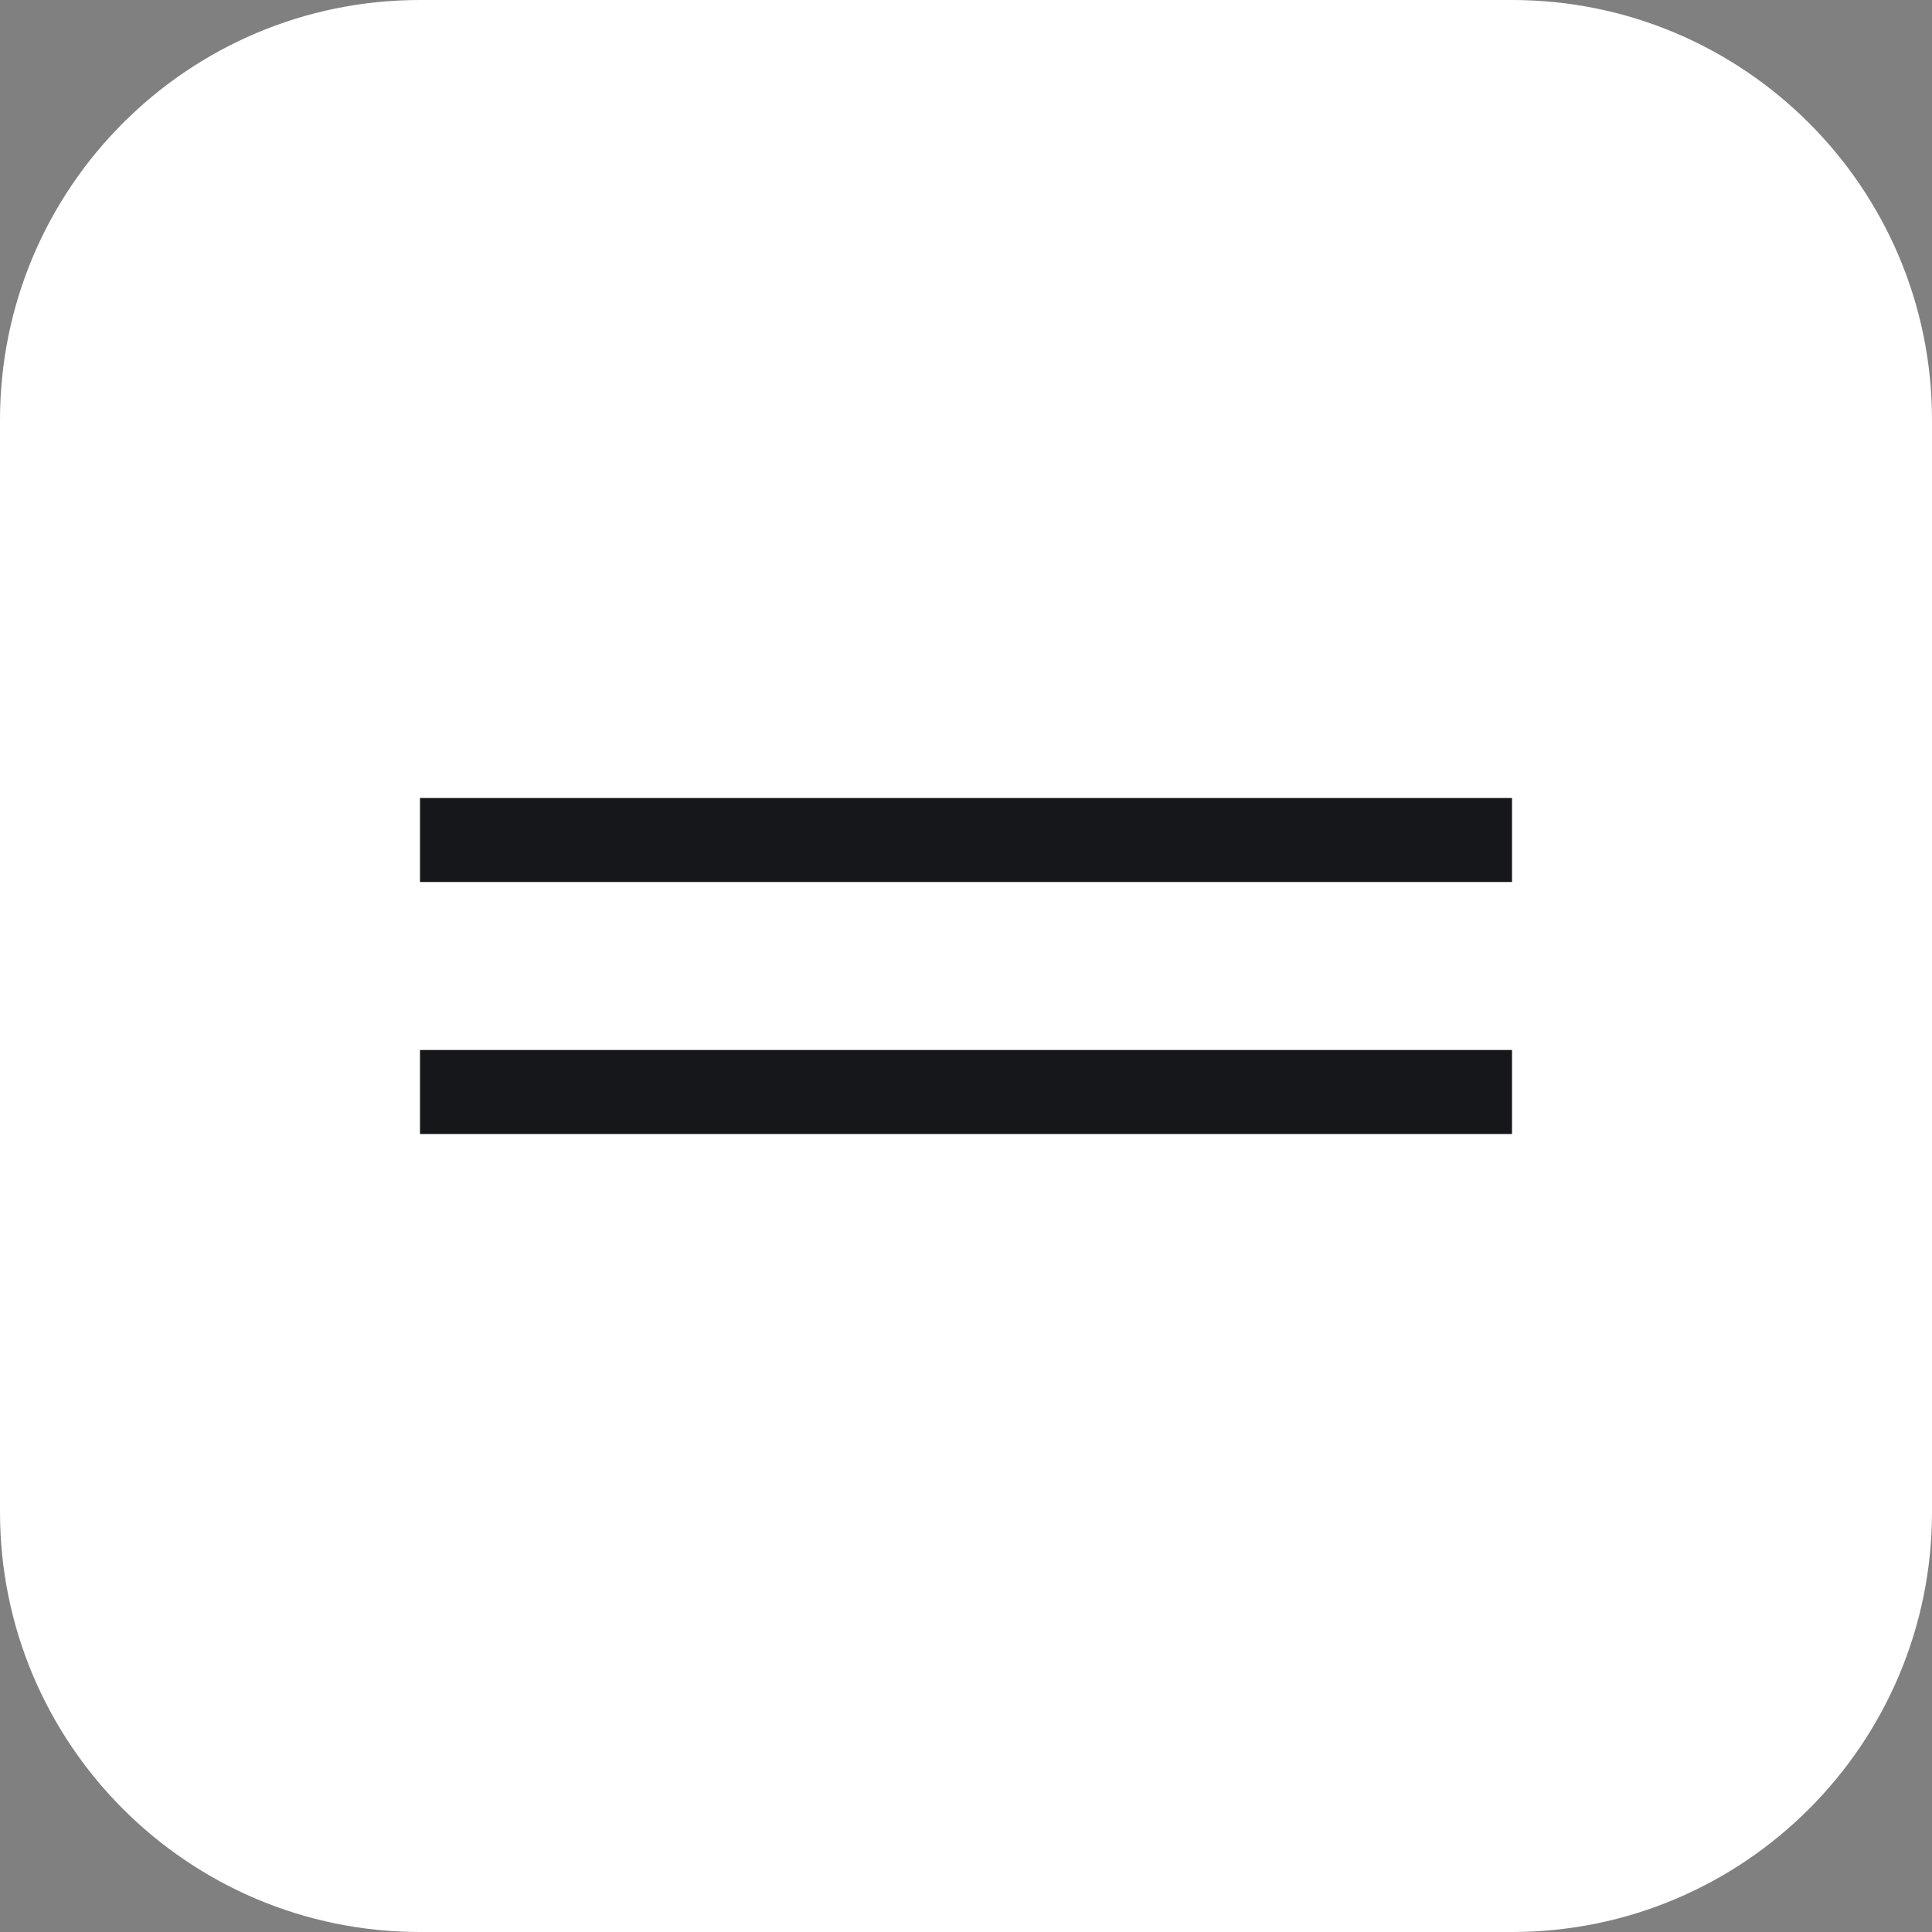
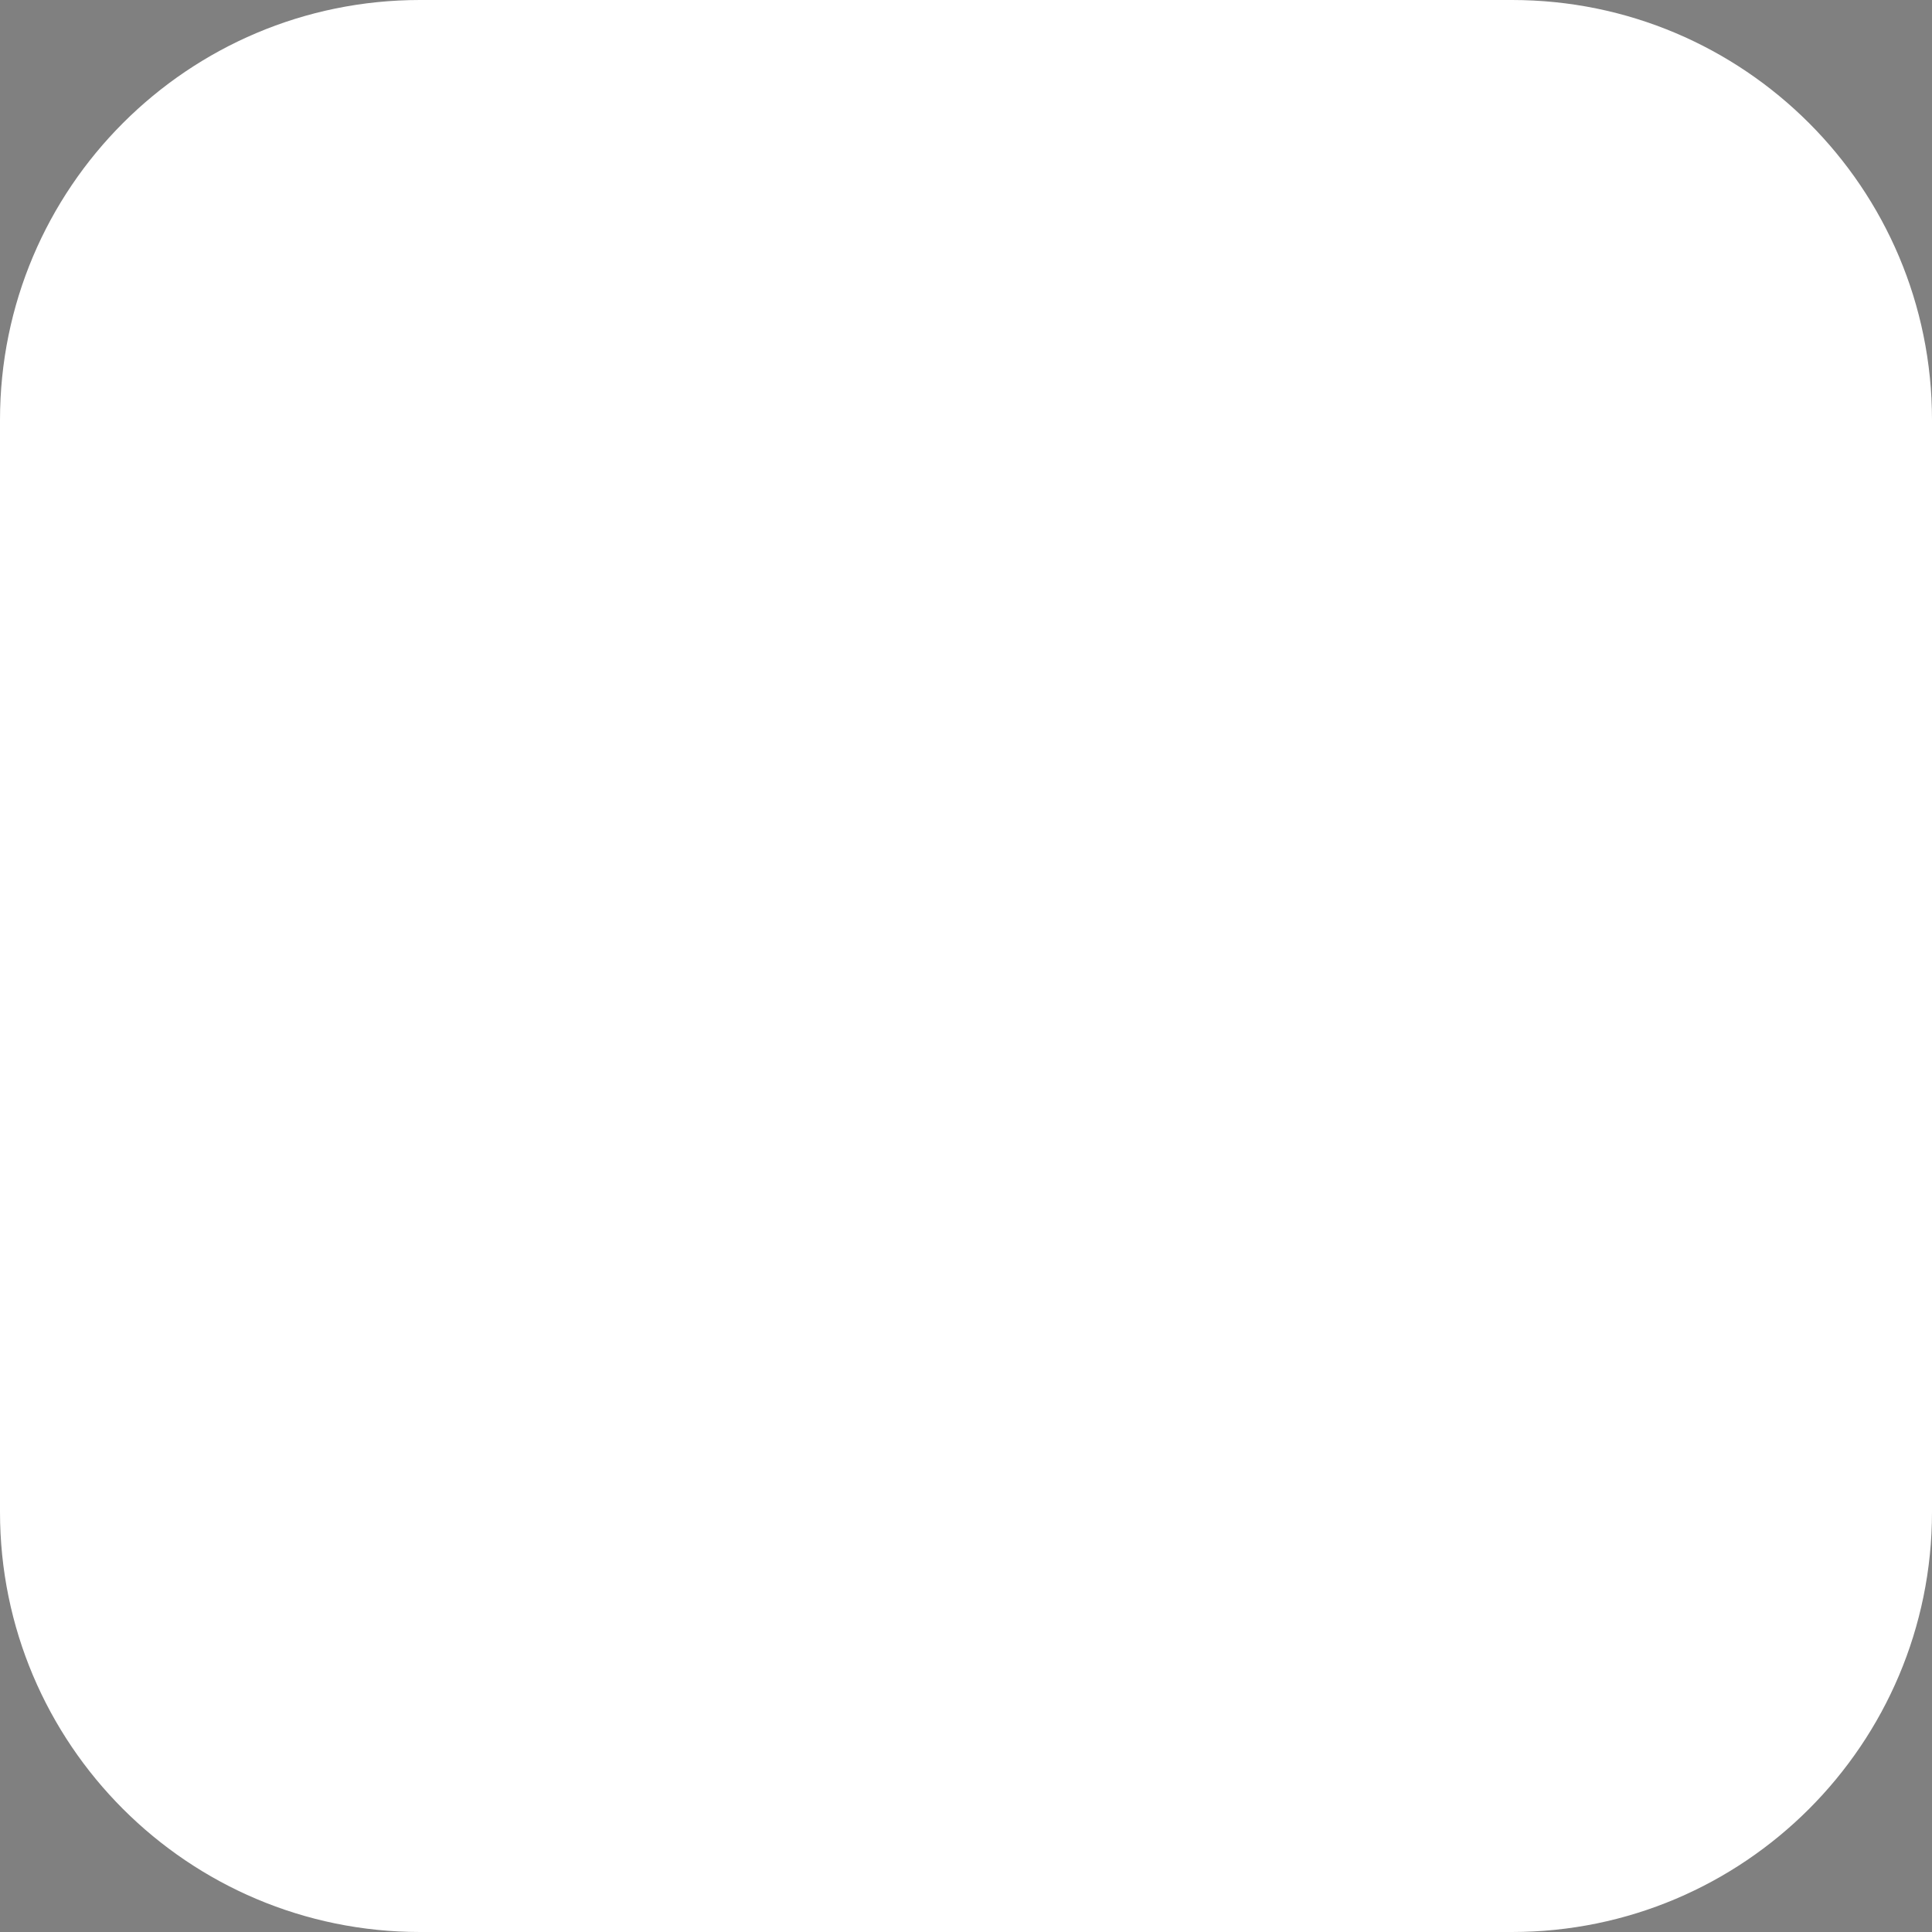
<svg xmlns="http://www.w3.org/2000/svg" width="46" height="46" viewBox="0 0 46 46" fill="none">
  <rect x="0" y="0" width="46" height="46" fill="#808080" stroke="none" />
  <path d="M10 46C4.477 46 0 41.523 0 36V10C0 4.477 4.477 0 10 0H36C41.523 0 46 4.477 46 10V36C46 41.523 41.523 46 36 46H10Z" fill="white" />
-   <path d="M36 27L10 27V25L36 25V27Z" fill="#16171A" />
-   <path d="M36 21L10 21V19L36 19V21Z" fill="#16171A" />
+   <path d="M36 27L10 27V25V27Z" fill="#16171A" />
</svg>